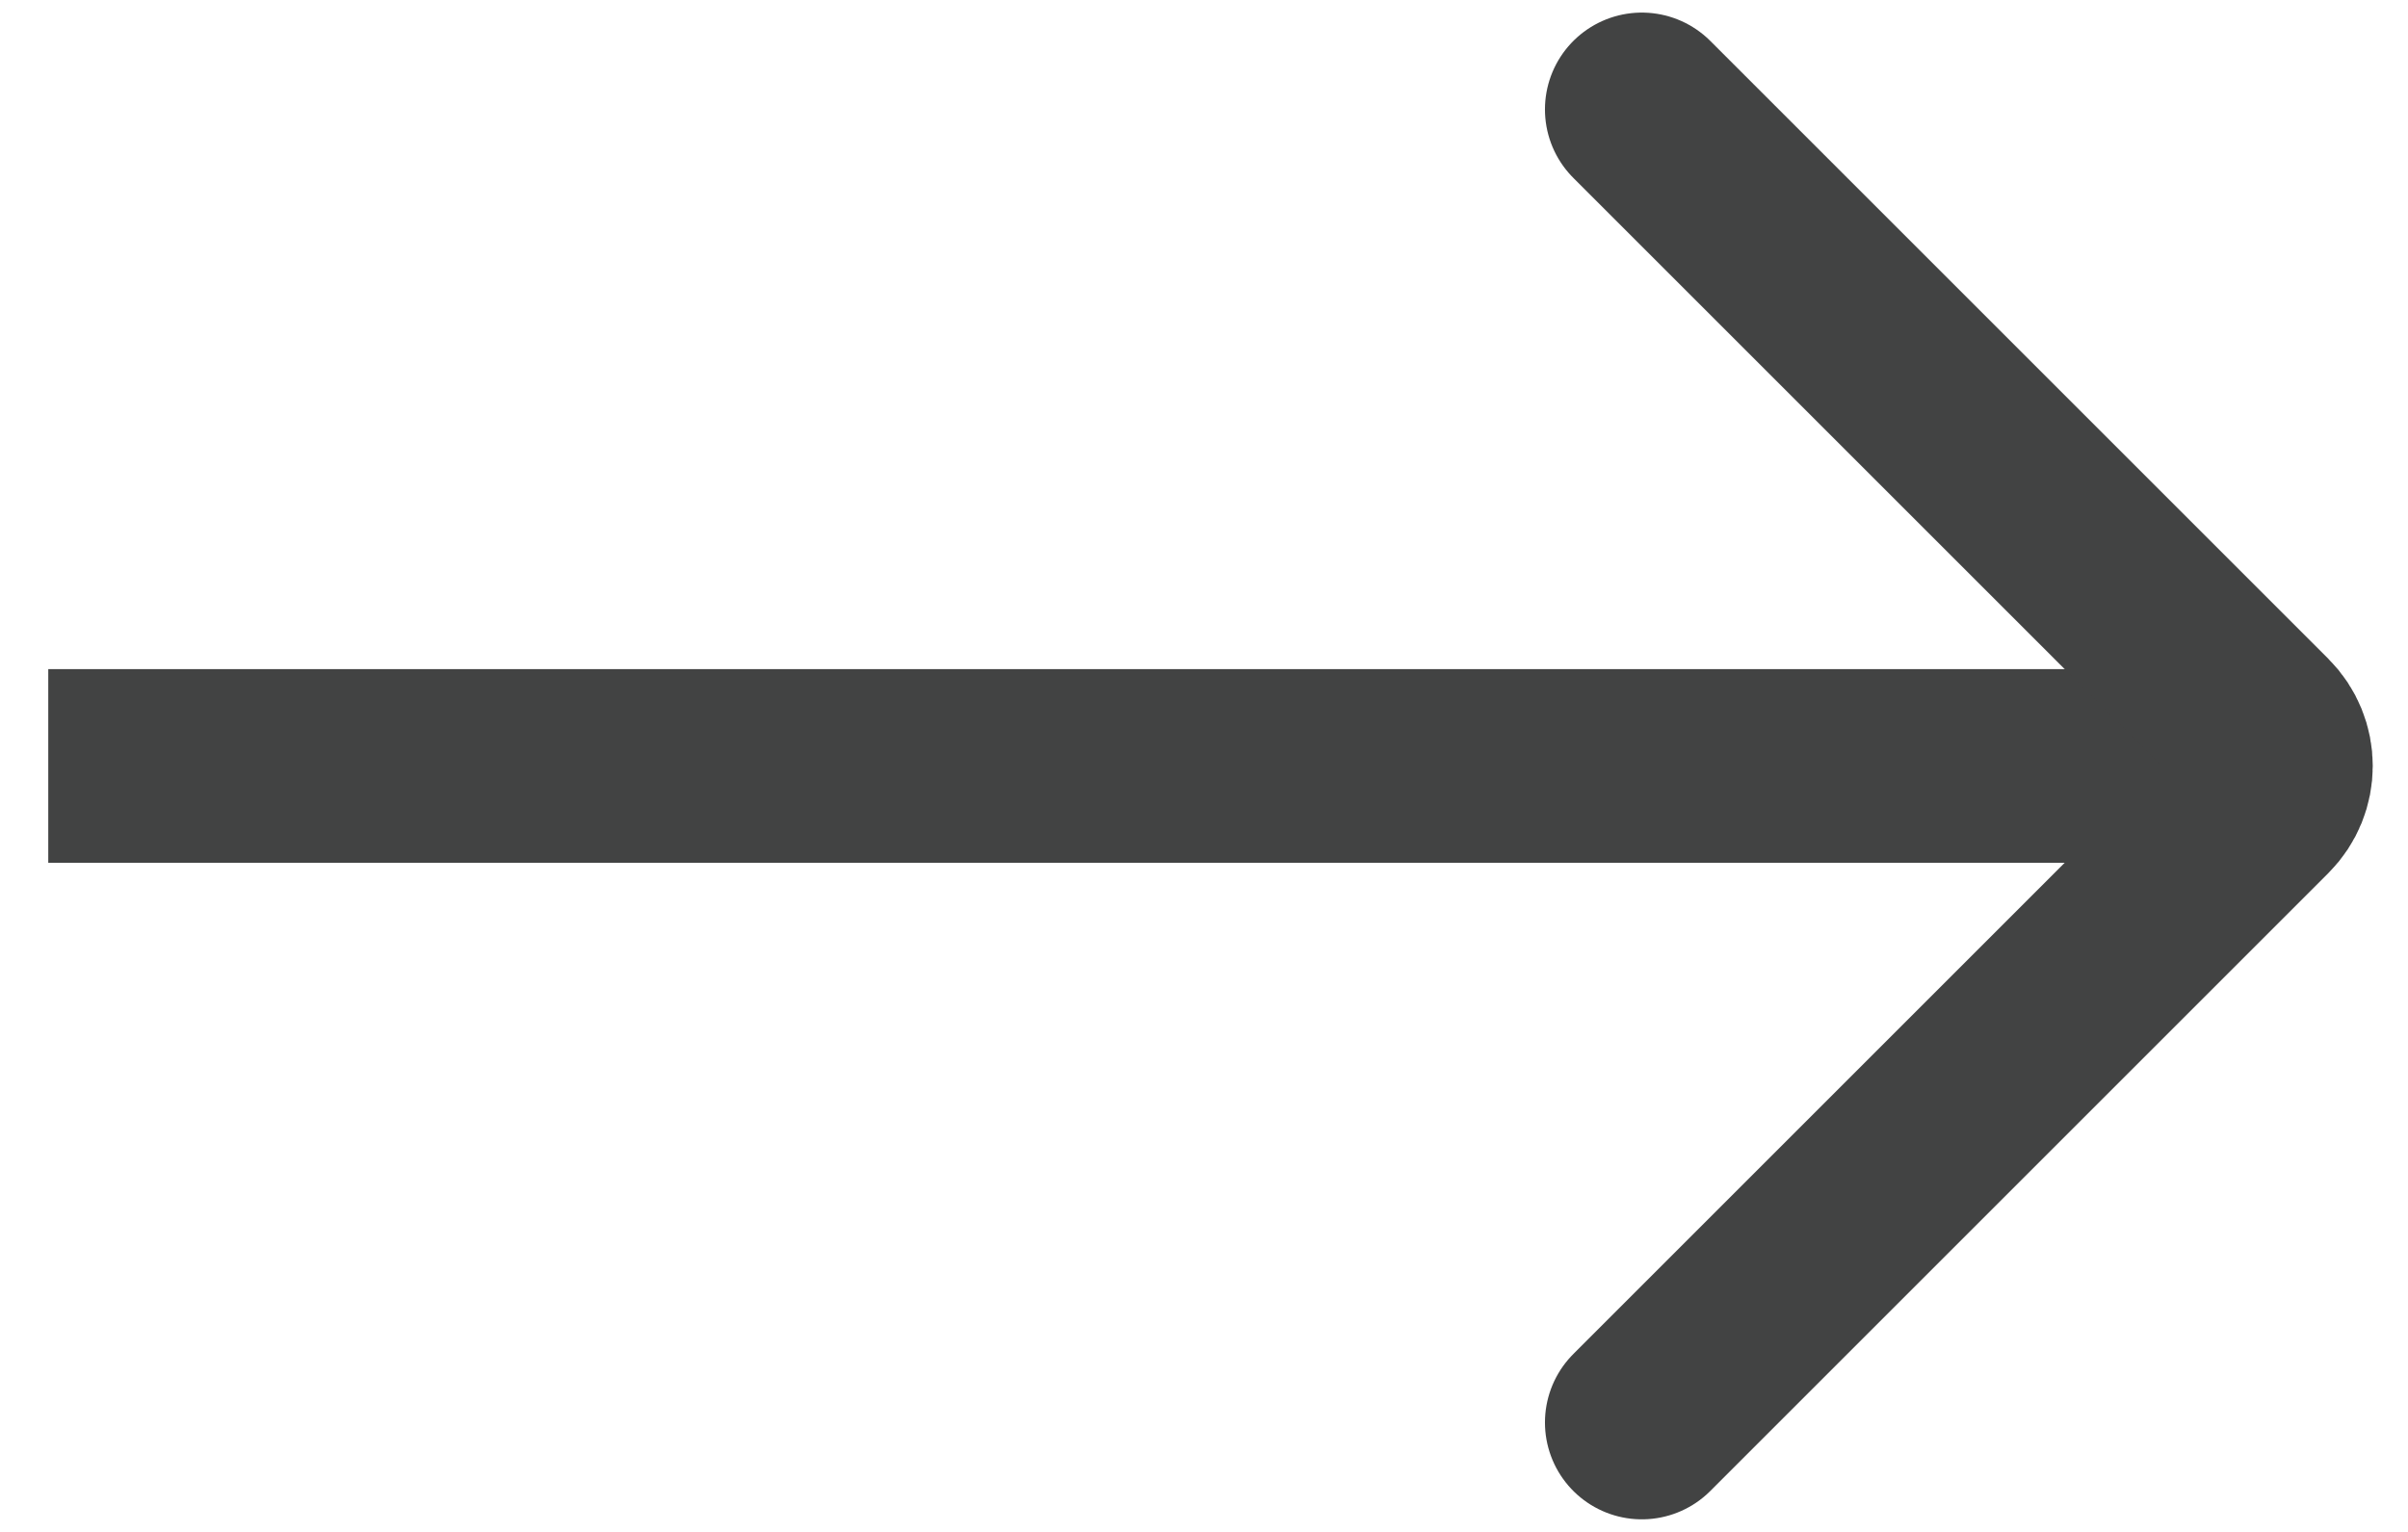
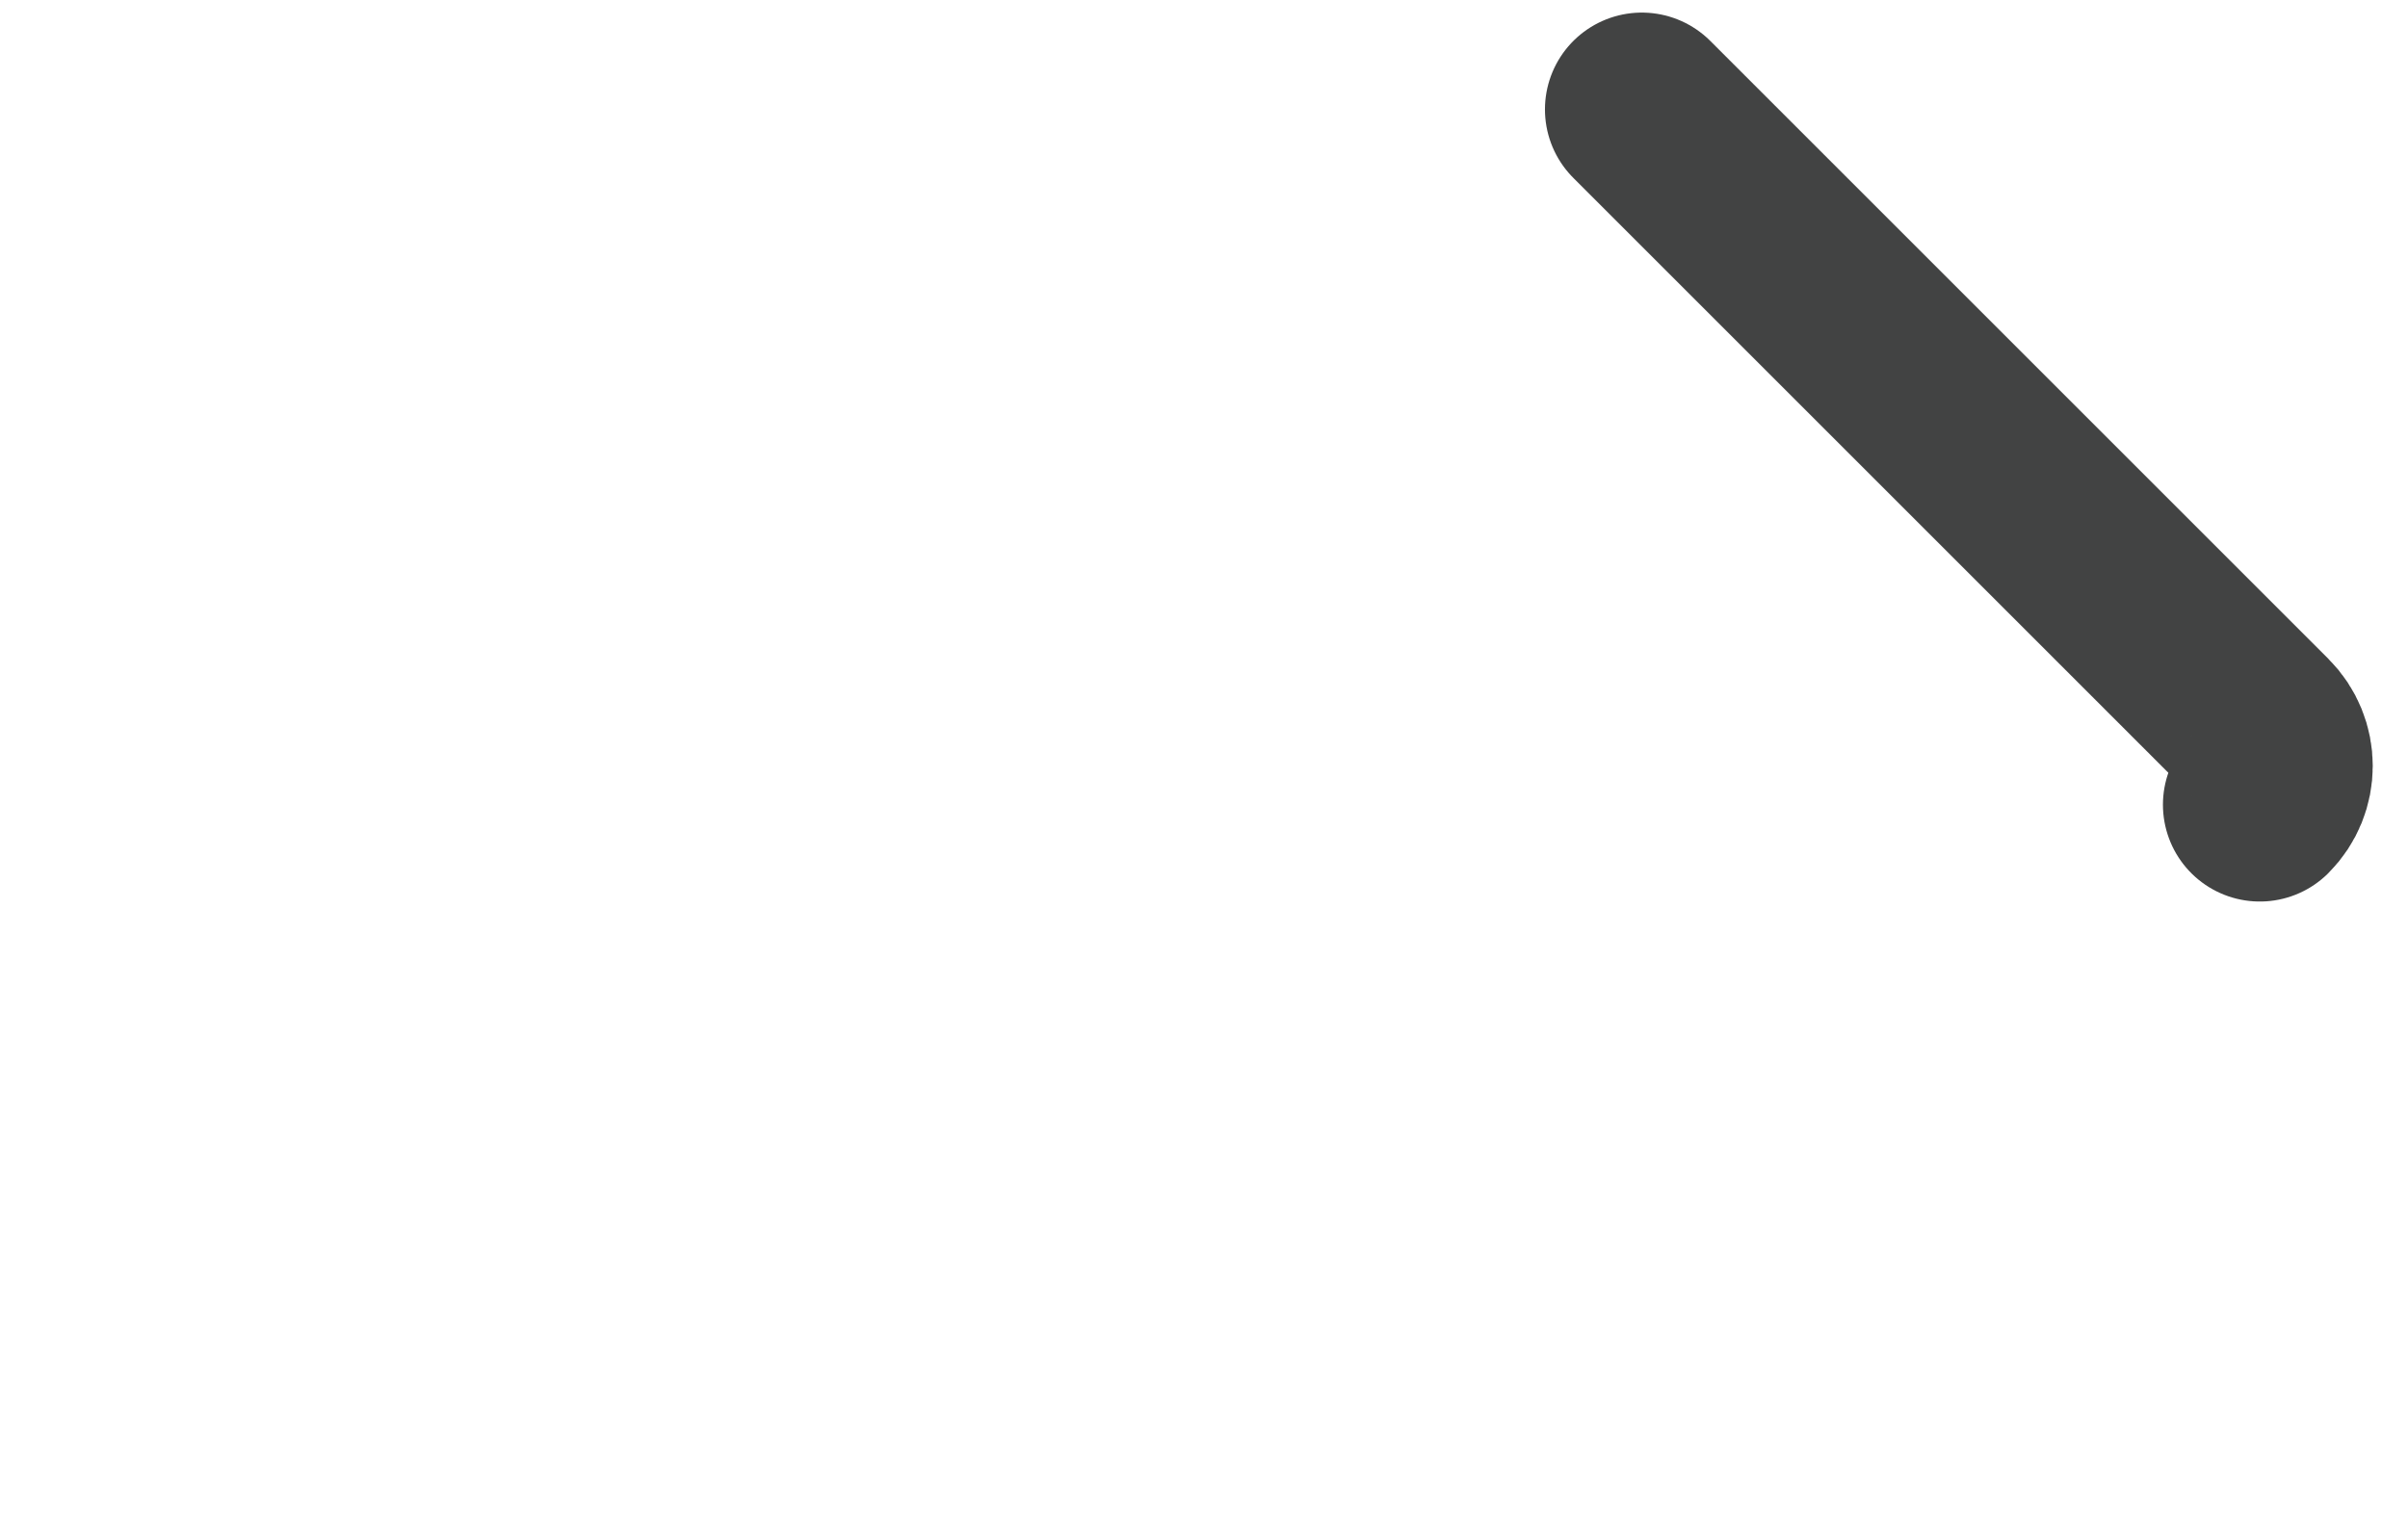
<svg xmlns="http://www.w3.org/2000/svg" width="22" height="14" viewBox="0 0 22 14" fill="none">
-   <path d="M0.441 7H20.441" stroke="#424343" stroke-width="1.77" />
-   <path d="M15 1L20.646 6.646C20.842 6.842 20.842 7.158 20.646 7.354L15 13" stroke="#424343" stroke-width="1.77" stroke-linecap="round" />
+   <path d="M15 1L20.646 6.646C20.842 6.842 20.842 7.158 20.646 7.354" stroke="#424343" stroke-width="1.77" stroke-linecap="round" />
</svg>